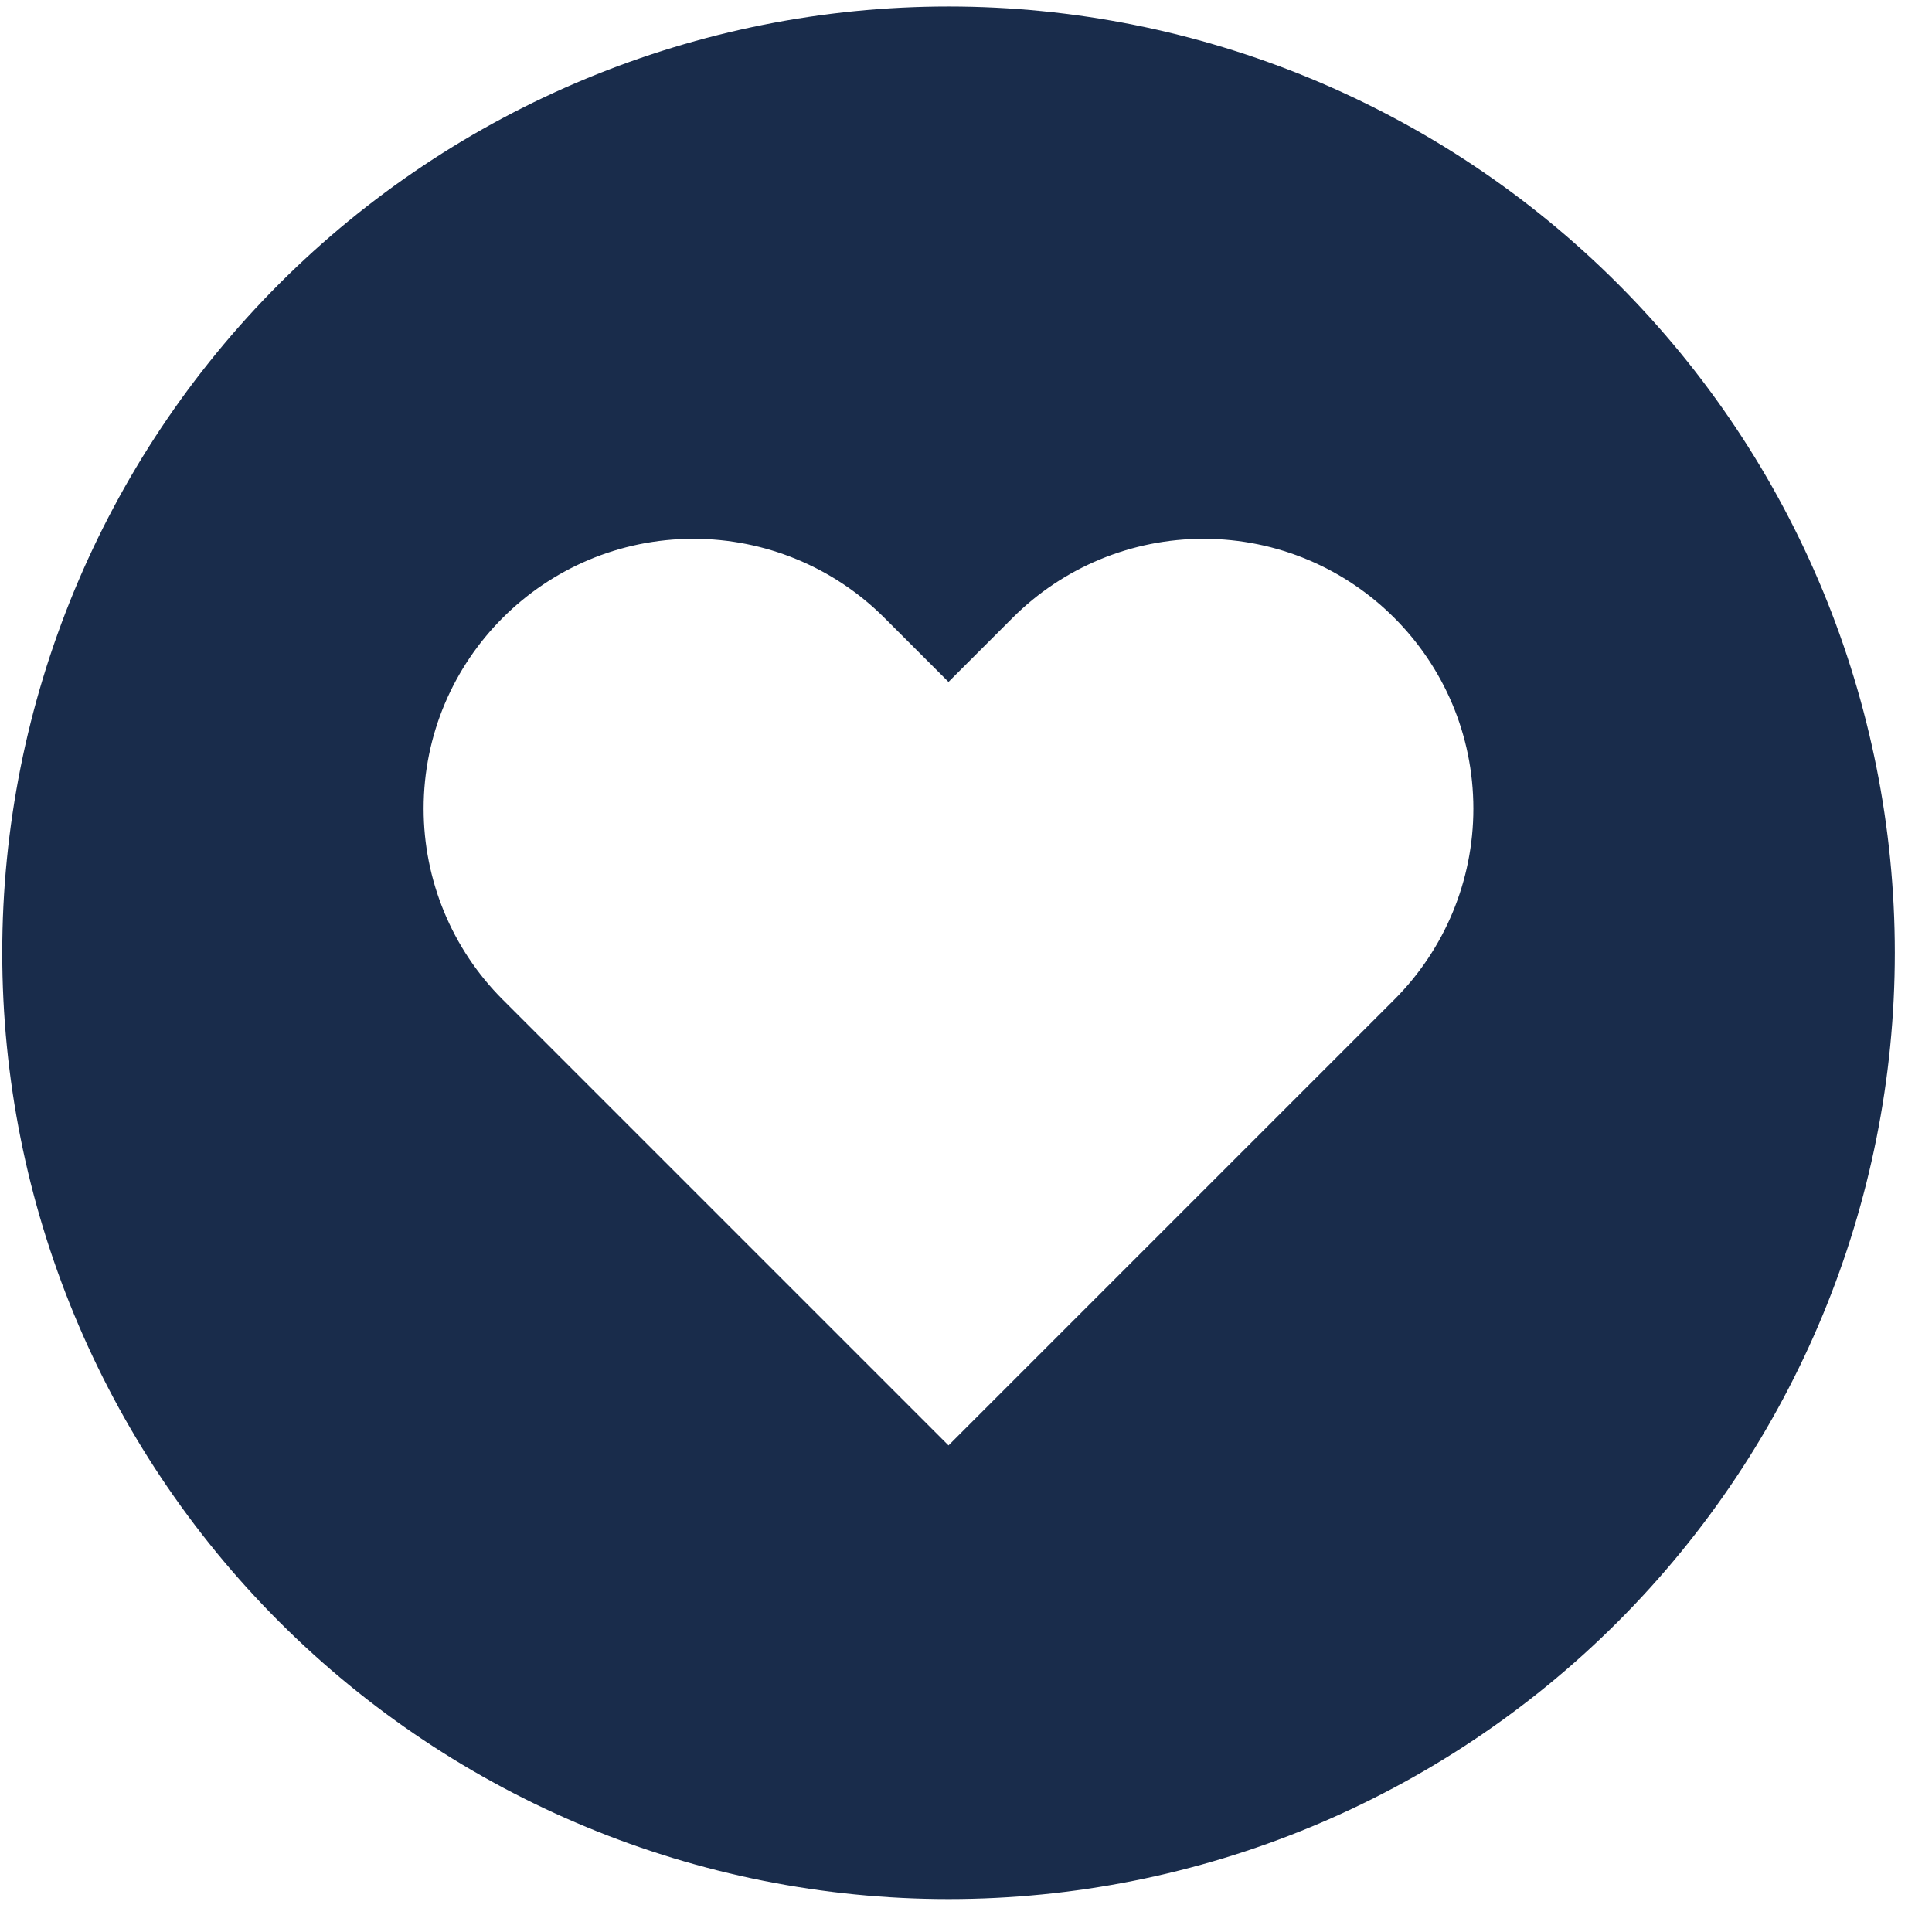
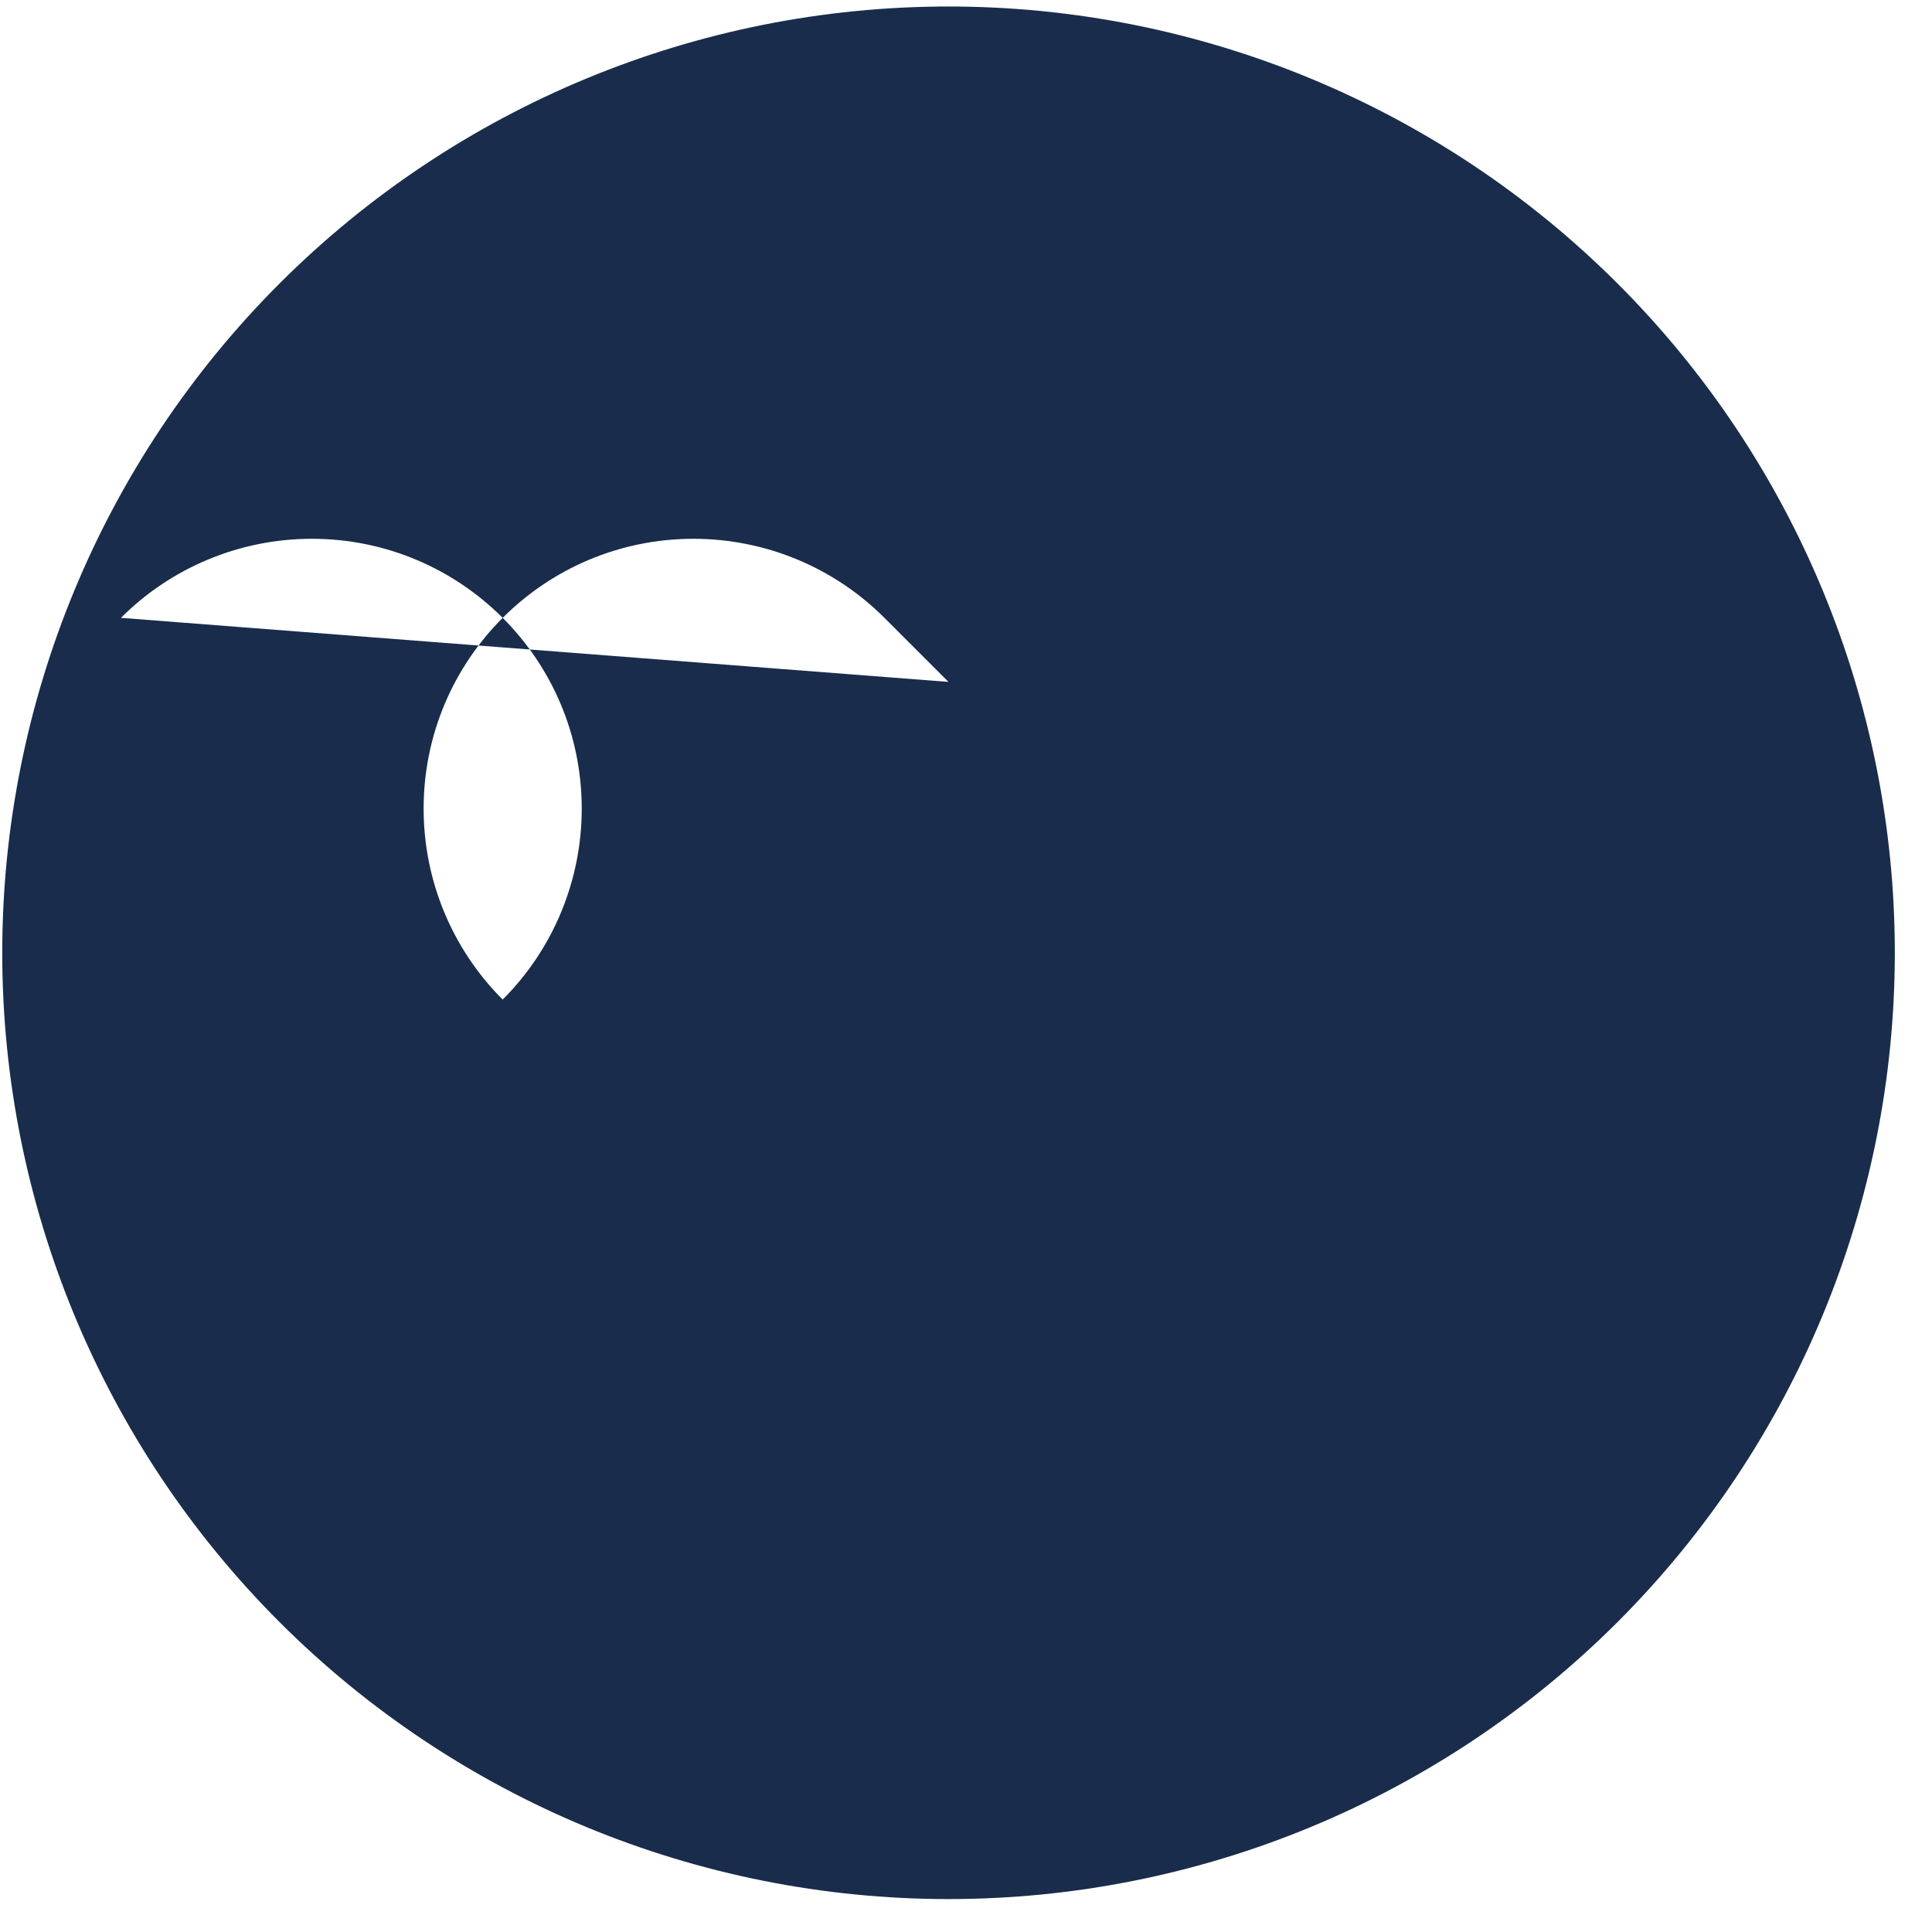
<svg xmlns="http://www.w3.org/2000/svg" fill="none" height="49" viewBox="0 0 49 49" width="49">
-   <path clip-rule="evenodd" d="m7.086 7.194c4.501-4.501 10.605-7.029 16.971-7.029s12.47 2.529 16.971 7.029c4.501 4.501 7.029 10.605 7.029 16.971s-2.529 12.47-7.029 16.971c-4.501 4.501-10.605 7.029-16.971 7.029s-12.47-2.529-16.971-7.029c-4.501-4.501-7.029-10.605-7.029-16.971s2.529-12.47 7.029-16.971zm16.97 10.101-1.625-1.625c-1.284-1.284-3.025-2.005-4.841-2.005-3.781 0-6.846 3.065-6.846 6.846 0 1.816.721 3.557 2.005 4.841l11.307 11.307 11.307-11.307c1.284-1.284 2.005-3.025 2.005-4.841 0-3.781-3.065-6.846-6.846-6.846-1.816 0-3.557.721-4.841 2.005z" fill="#192c4b" fill-rule="evenodd" />
+   <path clip-rule="evenodd" d="m7.086 7.194c4.501-4.501 10.605-7.029 16.971-7.029s12.47 2.529 16.971 7.029c4.501 4.501 7.029 10.605 7.029 16.971s-2.529 12.47-7.029 16.971c-4.501 4.501-10.605 7.029-16.971 7.029s-12.47-2.529-16.971-7.029c-4.501-4.501-7.029-10.605-7.029-16.971s2.529-12.47 7.029-16.971zm16.97 10.101-1.625-1.625c-1.284-1.284-3.025-2.005-4.841-2.005-3.781 0-6.846 3.065-6.846 6.846 0 1.816.721 3.557 2.005 4.841c1.284-1.284 2.005-3.025 2.005-4.841 0-3.781-3.065-6.846-6.846-6.846-1.816 0-3.557.721-4.841 2.005z" fill="#192c4b" fill-rule="evenodd" />
</svg>